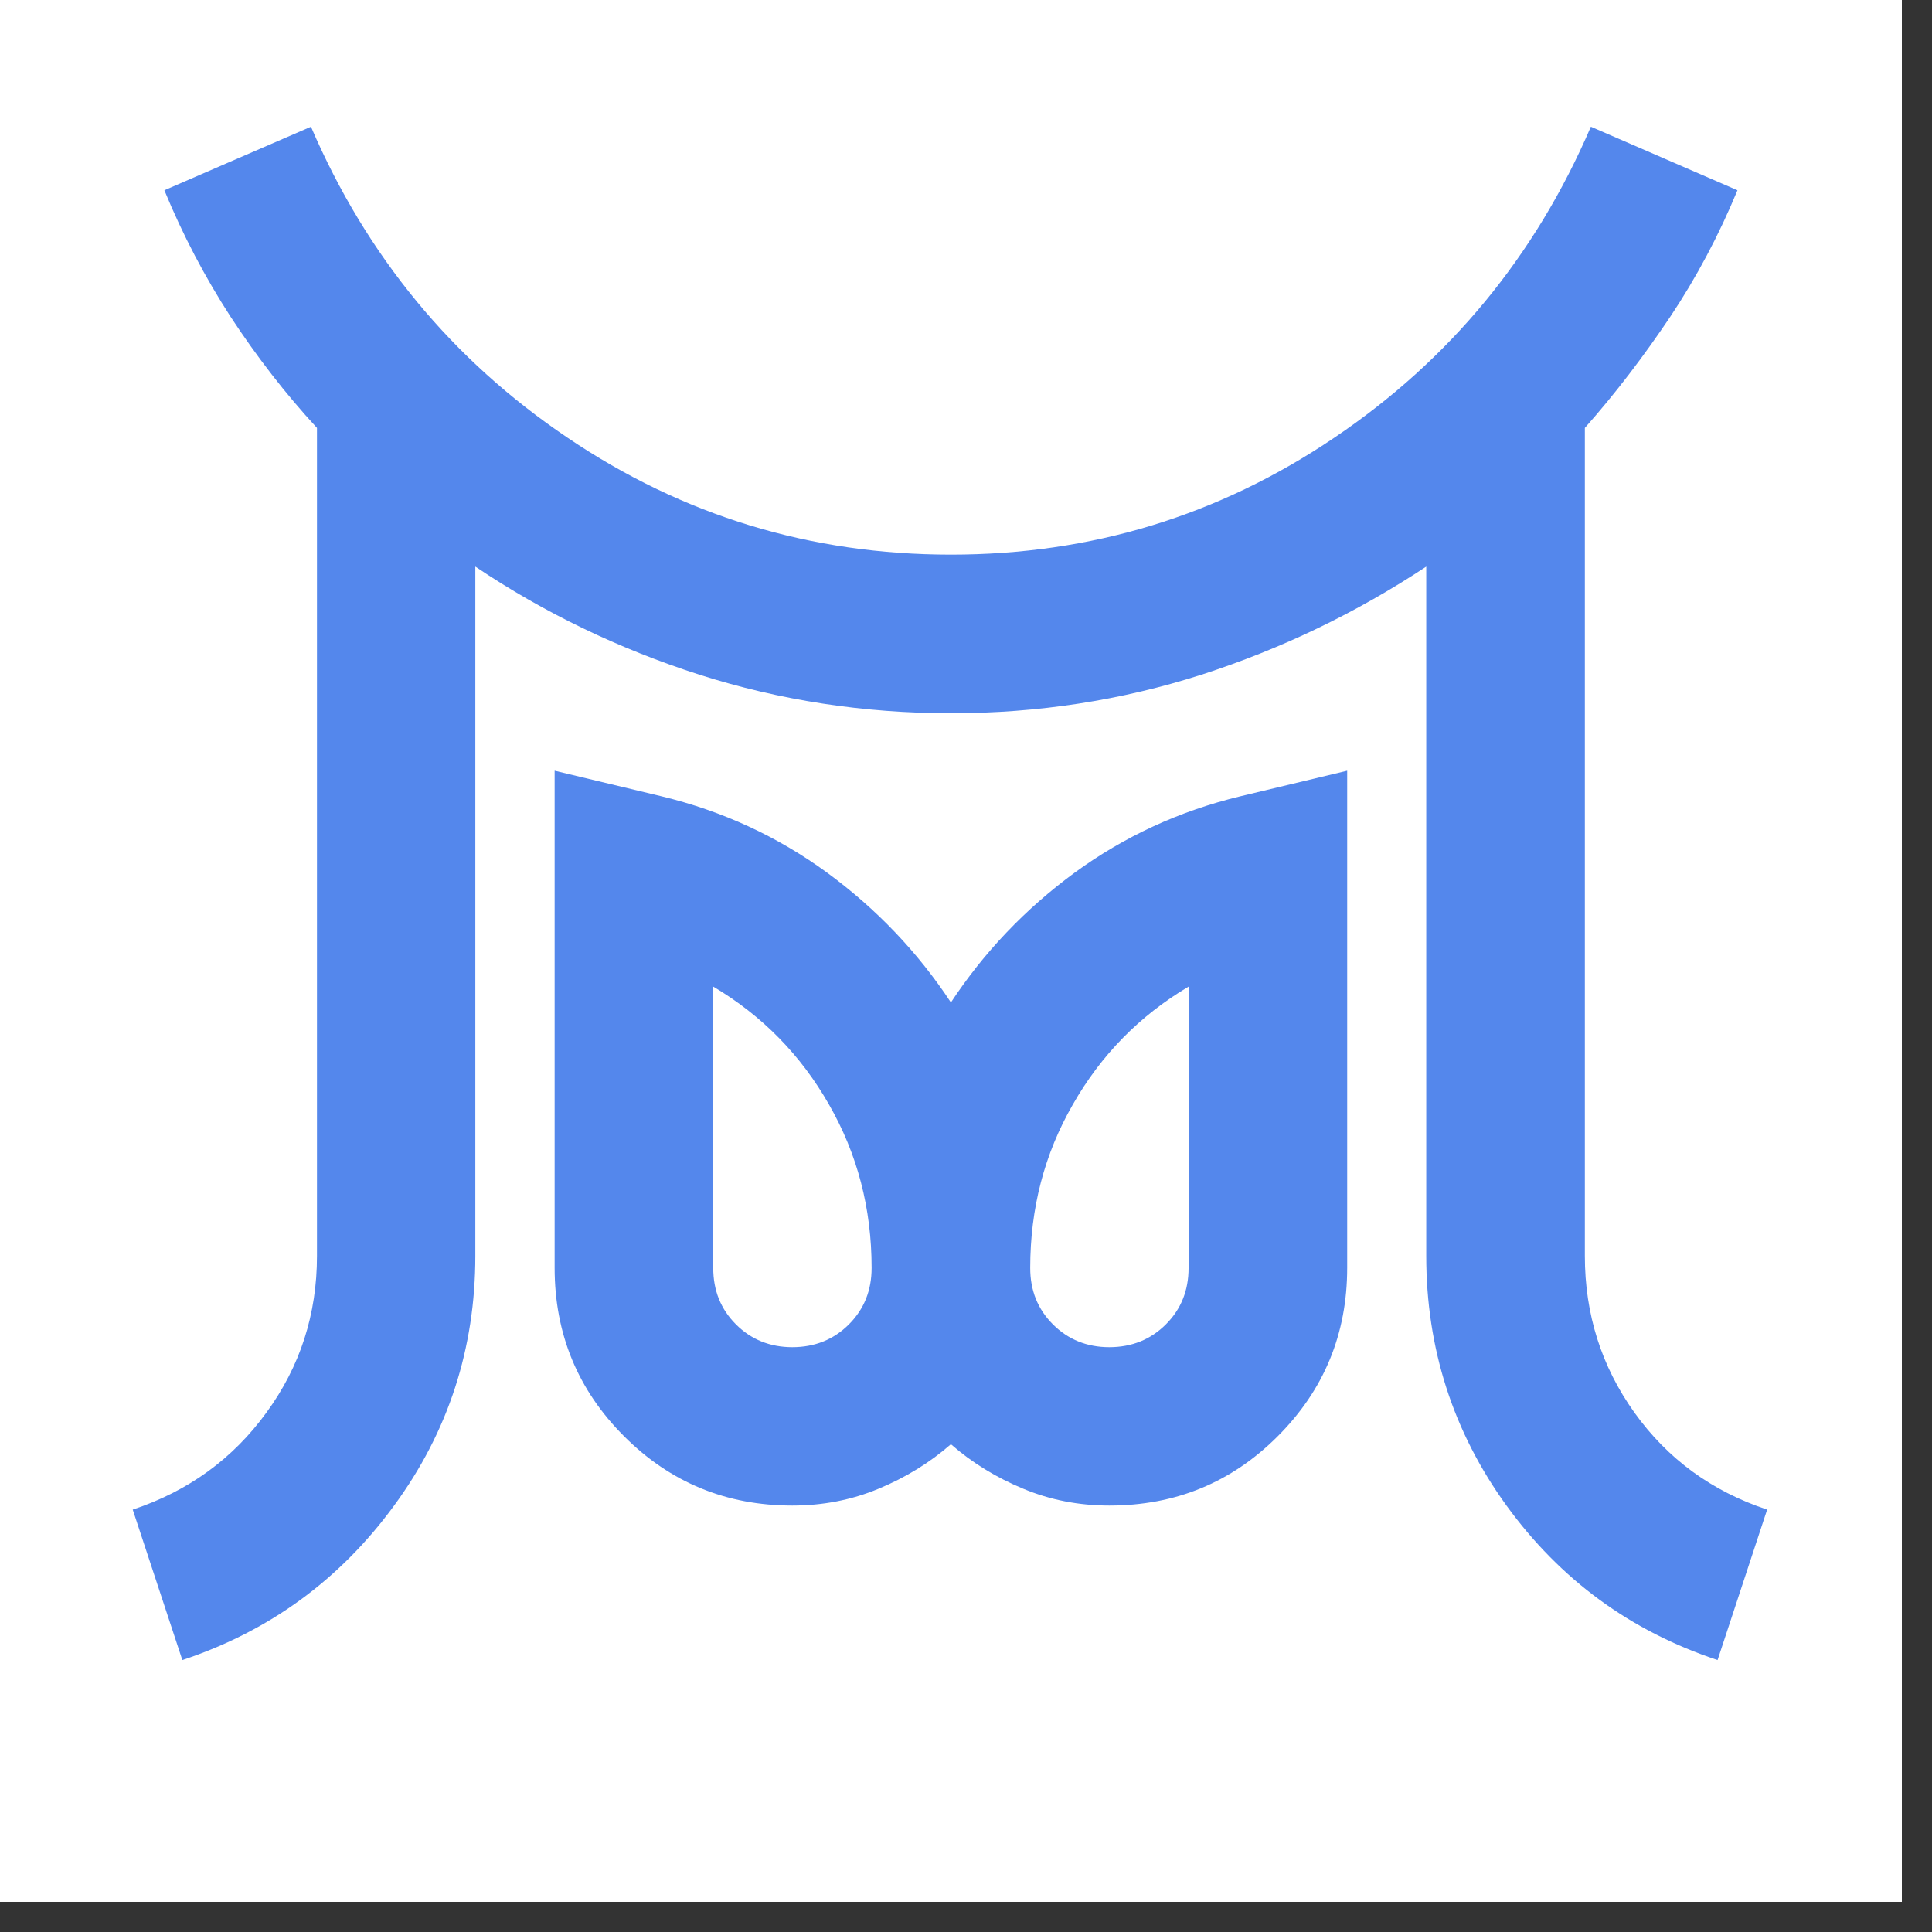
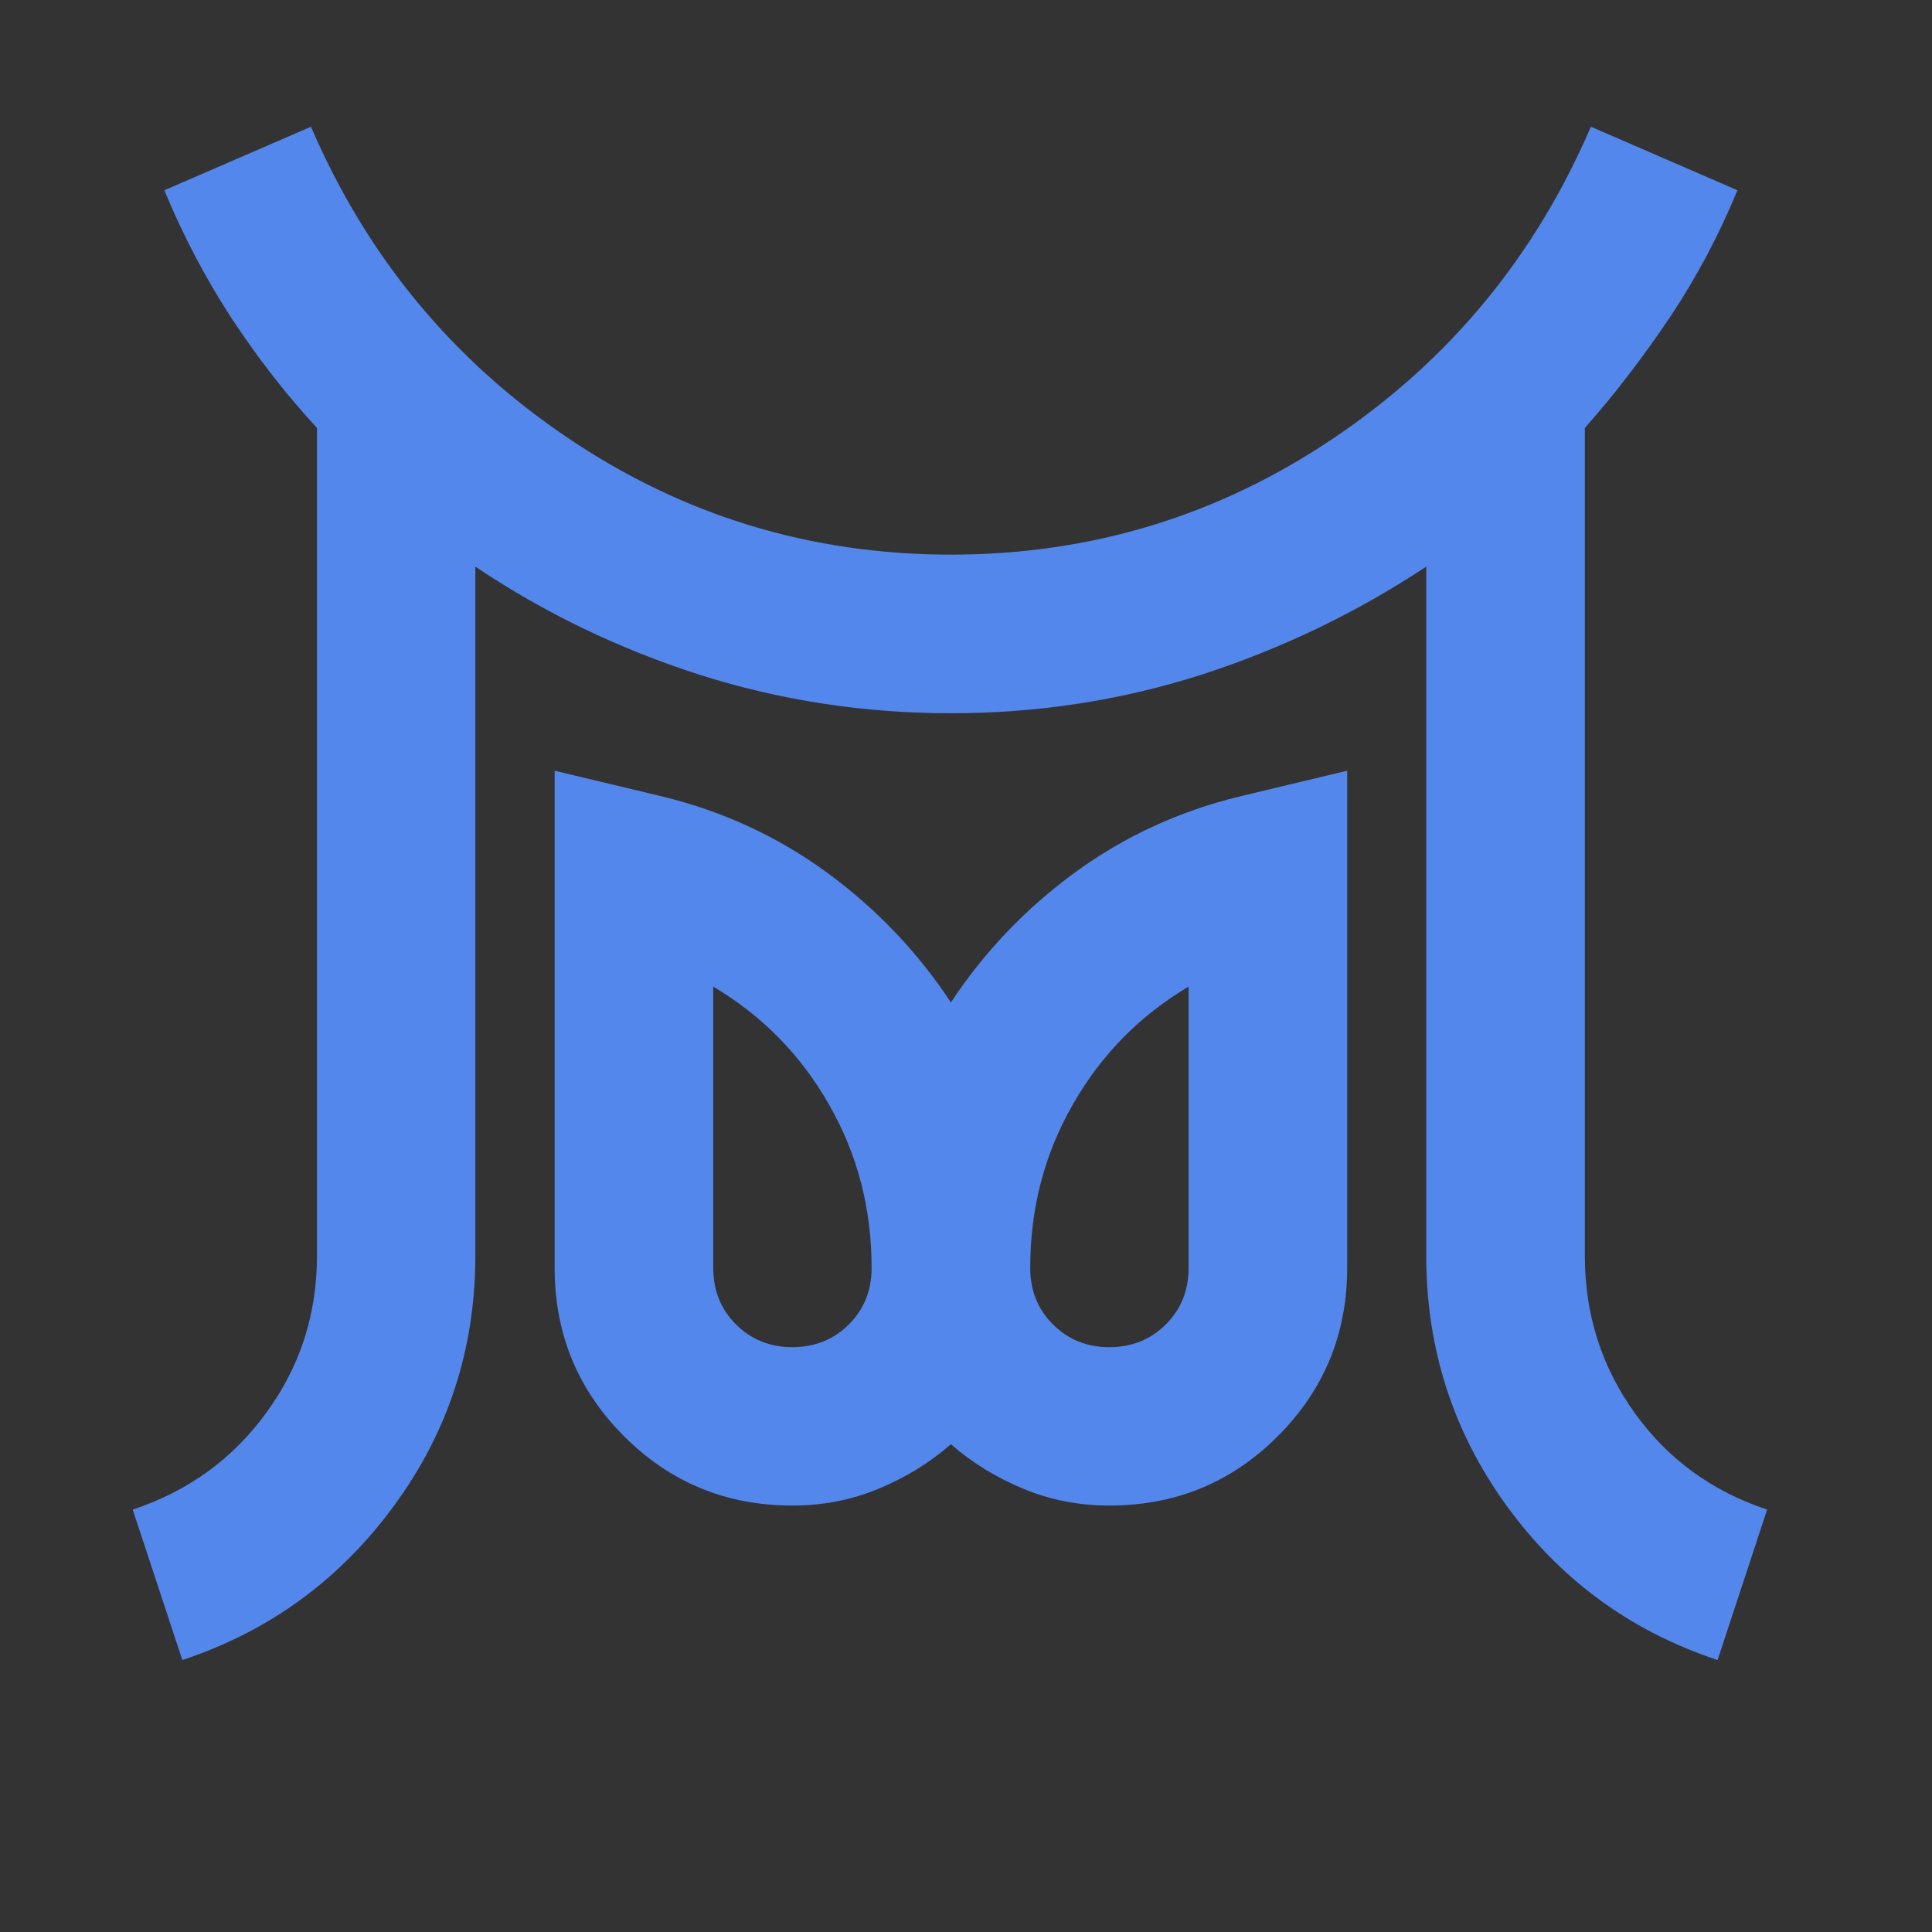
<svg xmlns="http://www.w3.org/2000/svg" width="42" zoomAndPan="magnify" viewBox="0 0 31.5 31.5" height="42" preserveAspectRatio="xMidYMid meet" version="1.0">
  <rect x="0" y="0" width="31.5" height="31.5" fill="#333333" stroke="none" />
  <defs>
    <clipPath id="c3fa269610">
-       <path d="M 0 0 L 31.008 0 L 31.008 31.008 L 0 31.008 Z M 0 0 " clip-rule="nonzero" />
-     </clipPath>
+       </clipPath>
  </defs>
  <g clip-path="url(#c3fa269610)">
    <path fill="#ffffff" d="M 0 0 L 31.008 0 L 31.008 31.008 L 0 31.008 Z M 0 0 " fill-opacity="1" fill-rule="nonzero" />
    <path fill="#ffffff" d="M 0 0 L 31.008 0 L 31.008 31.008 L 0 31.008 Z M 0 0 " fill-opacity="1" fill-rule="nonzero" />
  </g>
  <path fill="#5487ec" d="M 12.918 21.965 C 13.285 21.965 13.594 21.84 13.84 21.594 C 14.09 21.344 14.211 21.039 14.211 20.672 C 14.211 19.703 13.98 18.816 13.516 18.008 C 13.055 17.199 12.426 16.559 11.629 16.086 L 11.629 20.672 C 11.629 21.039 11.75 21.344 12 21.594 C 12.246 21.84 12.555 21.965 12.918 21.965 Z M 18.086 21.965 C 18.453 21.965 18.762 21.84 19.008 21.594 C 19.258 21.344 19.379 21.039 19.379 20.672 L 19.379 16.086 C 18.582 16.559 17.953 17.199 17.492 18.008 C 17.027 18.816 16.797 19.703 16.797 20.672 C 16.797 21.039 16.918 21.344 17.168 21.594 C 17.414 21.84 17.723 21.965 18.086 21.965 Z M 2.973 27.066 L 2.164 24.613 C 3.07 24.312 3.797 23.785 4.344 23.031 C 4.895 22.277 5.168 21.426 5.168 20.477 L 5.168 6.977 C 4.652 6.418 4.184 5.812 3.762 5.168 C 3.344 4.523 2.98 3.832 2.68 3.102 L 5.07 2.066 C 5.977 4.176 7.371 5.867 9.254 7.137 C 11.137 8.41 13.223 9.043 15.504 9.043 C 17.785 9.043 19.871 8.41 21.754 7.137 C 23.637 5.867 25.031 4.176 25.938 2.066 L 28.328 3.102 C 28.027 3.832 27.66 4.523 27.23 5.168 C 26.797 5.812 26.336 6.418 25.84 6.977 L 25.84 20.477 C 25.84 21.426 26.109 22.277 26.648 23.031 C 27.188 23.785 27.906 24.312 28.812 24.613 L 28.004 27.066 C 26.582 26.594 25.438 25.754 24.562 24.547 C 23.691 23.344 23.254 21.984 23.254 20.477 L 23.254 9.238 C 22.113 9.992 20.895 10.578 19.59 11 C 18.285 11.418 16.926 11.629 15.504 11.629 C 14.082 11.629 12.715 11.418 11.402 11 C 10.09 10.578 8.871 9.992 7.75 9.238 L 7.75 20.477 C 7.75 21.984 7.309 23.344 6.426 24.547 C 5.543 25.754 4.395 26.594 2.973 27.066 Z M 12.918 24.547 C 11.844 24.547 10.93 24.172 10.176 23.418 C 9.422 22.664 9.043 21.75 9.043 20.672 L 9.043 12.566 L 10.789 12.984 C 11.777 13.223 12.676 13.637 13.484 14.227 C 14.293 14.82 14.965 15.527 15.504 16.344 C 16.043 15.527 16.715 14.82 17.523 14.227 C 18.332 13.637 19.23 13.223 20.219 12.984 L 21.965 12.566 L 21.965 20.672 C 21.965 21.75 21.586 22.664 20.832 23.418 C 20.078 24.172 19.164 24.547 18.086 24.547 C 17.594 24.547 17.125 24.457 16.684 24.273 C 16.242 24.09 15.848 23.848 15.504 23.547 C 15.16 23.848 14.766 24.09 14.324 24.273 C 13.883 24.457 13.414 24.547 12.918 24.547 Z M 18.086 20.672 Z M 12.918 20.672 Z M 12.918 20.672 " fill-opacity="1" fill-rule="nonzero" />
</svg>